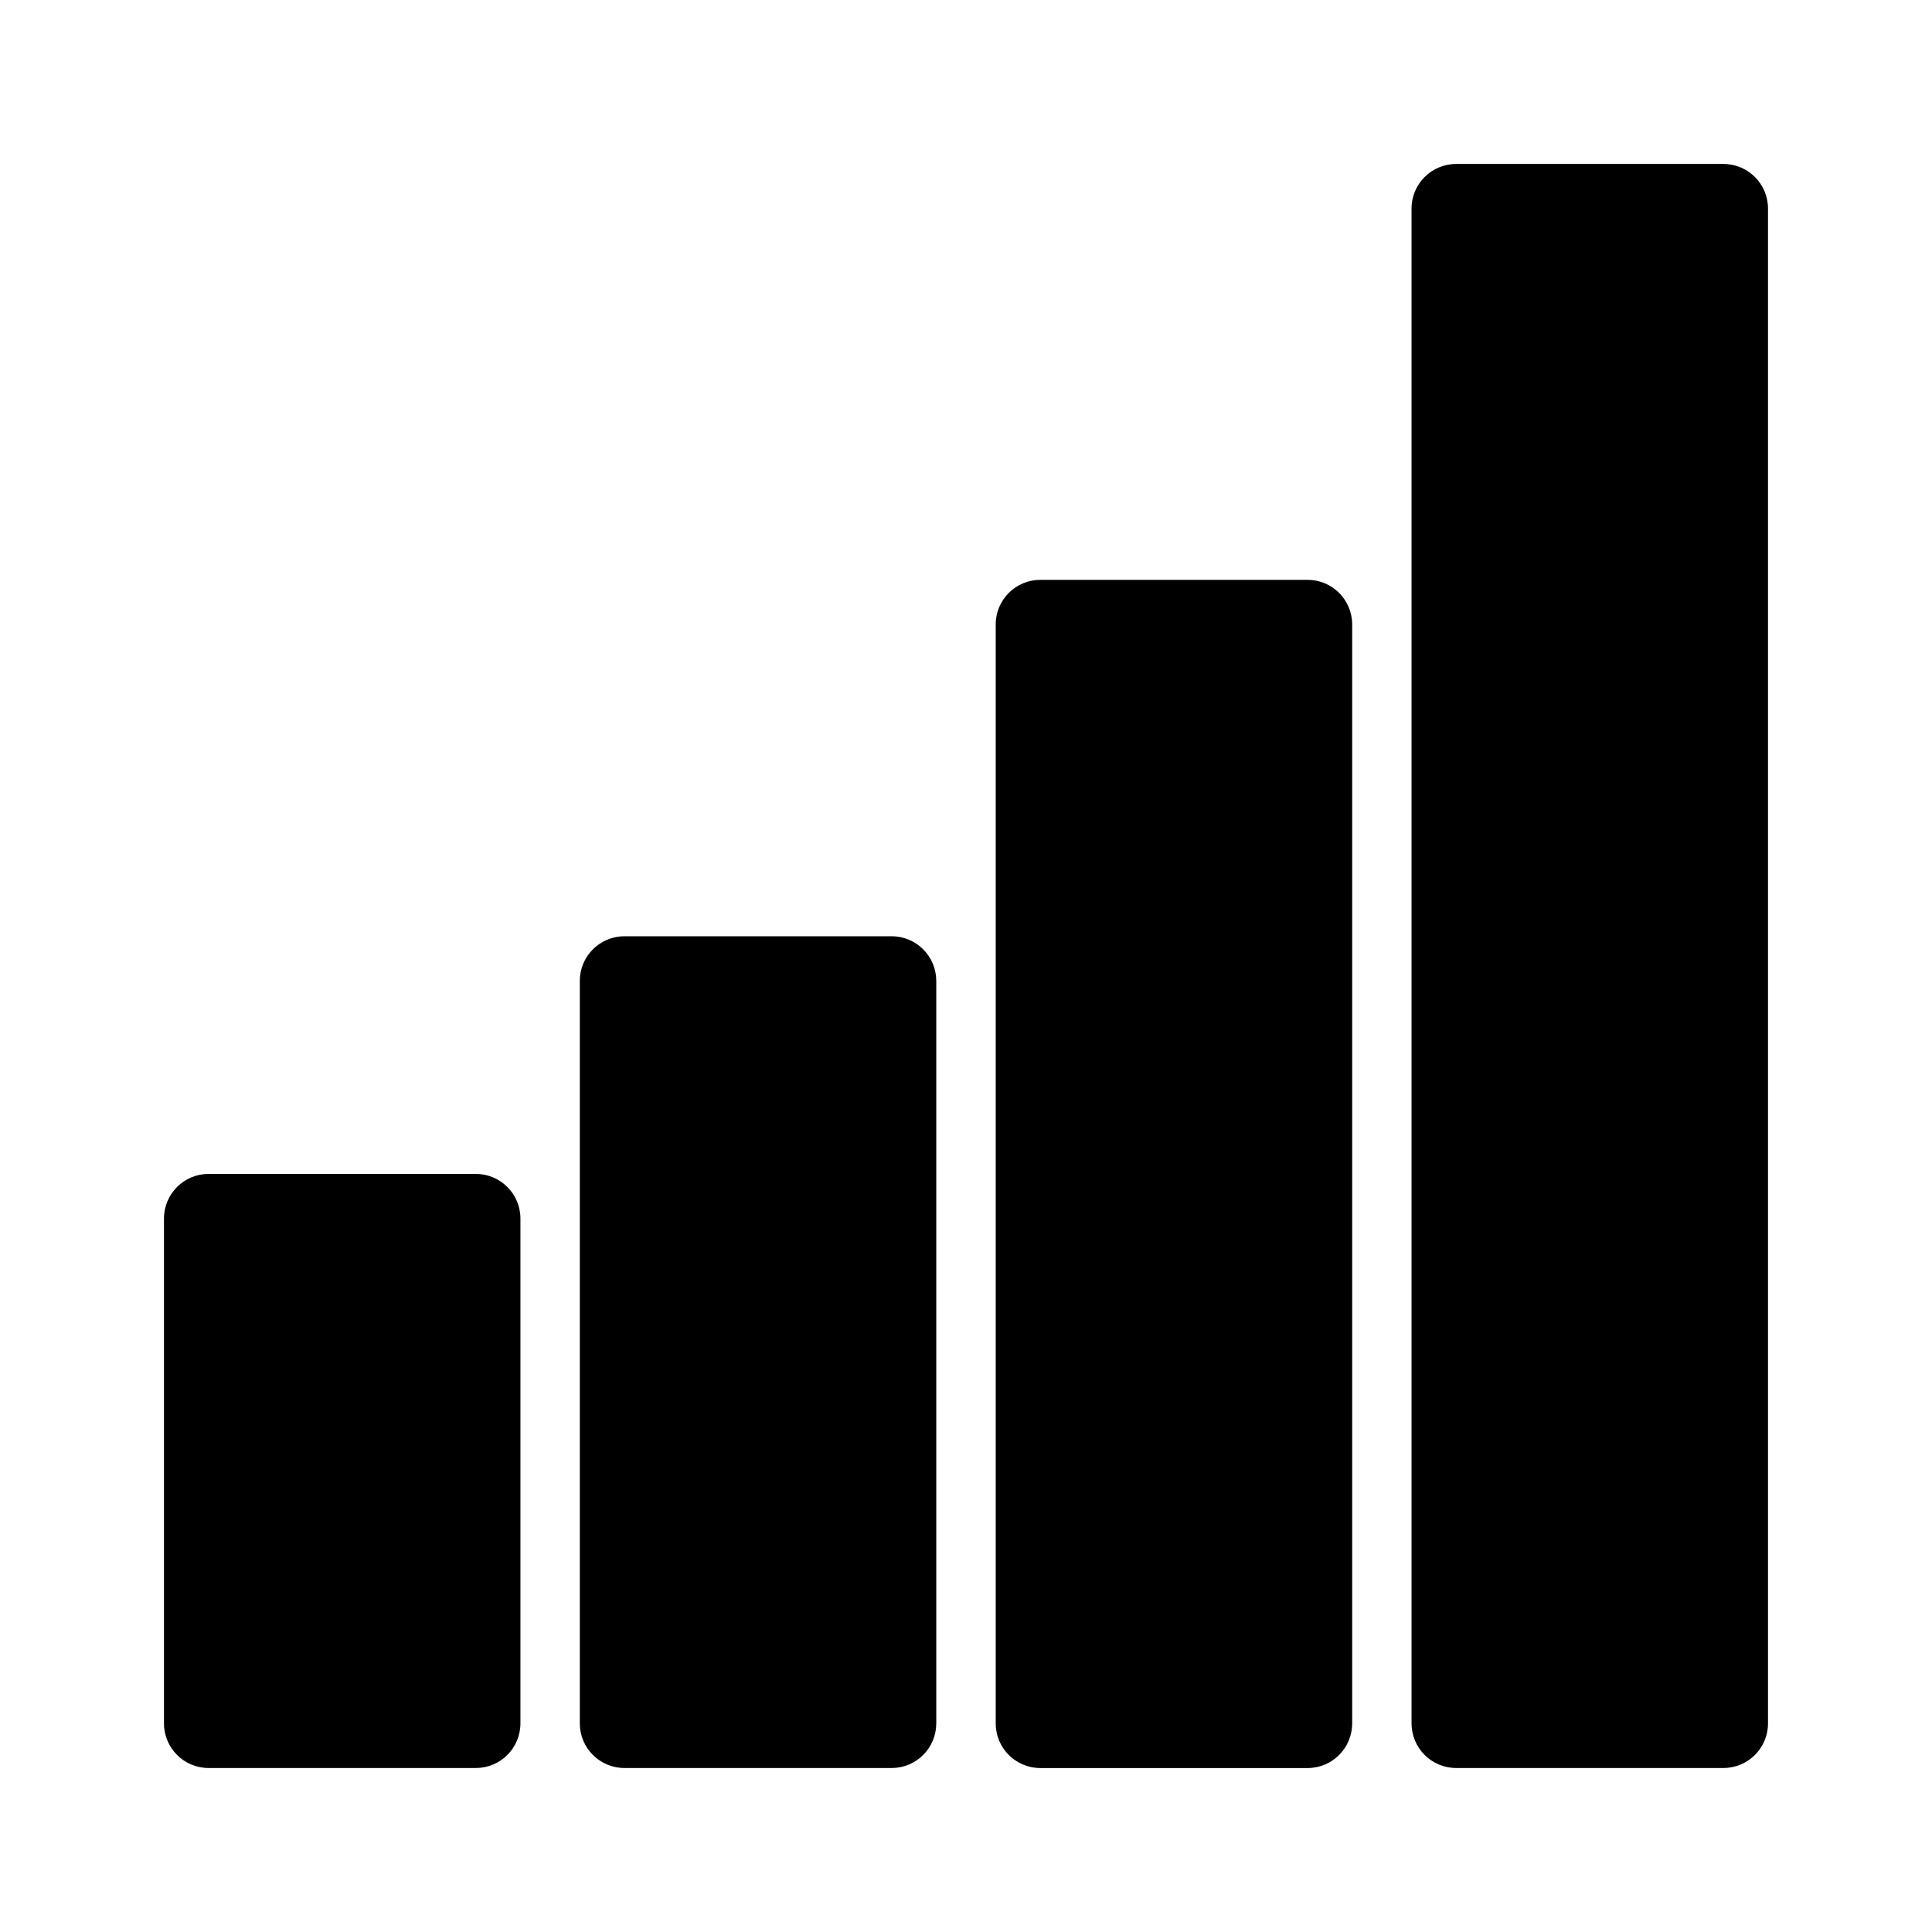
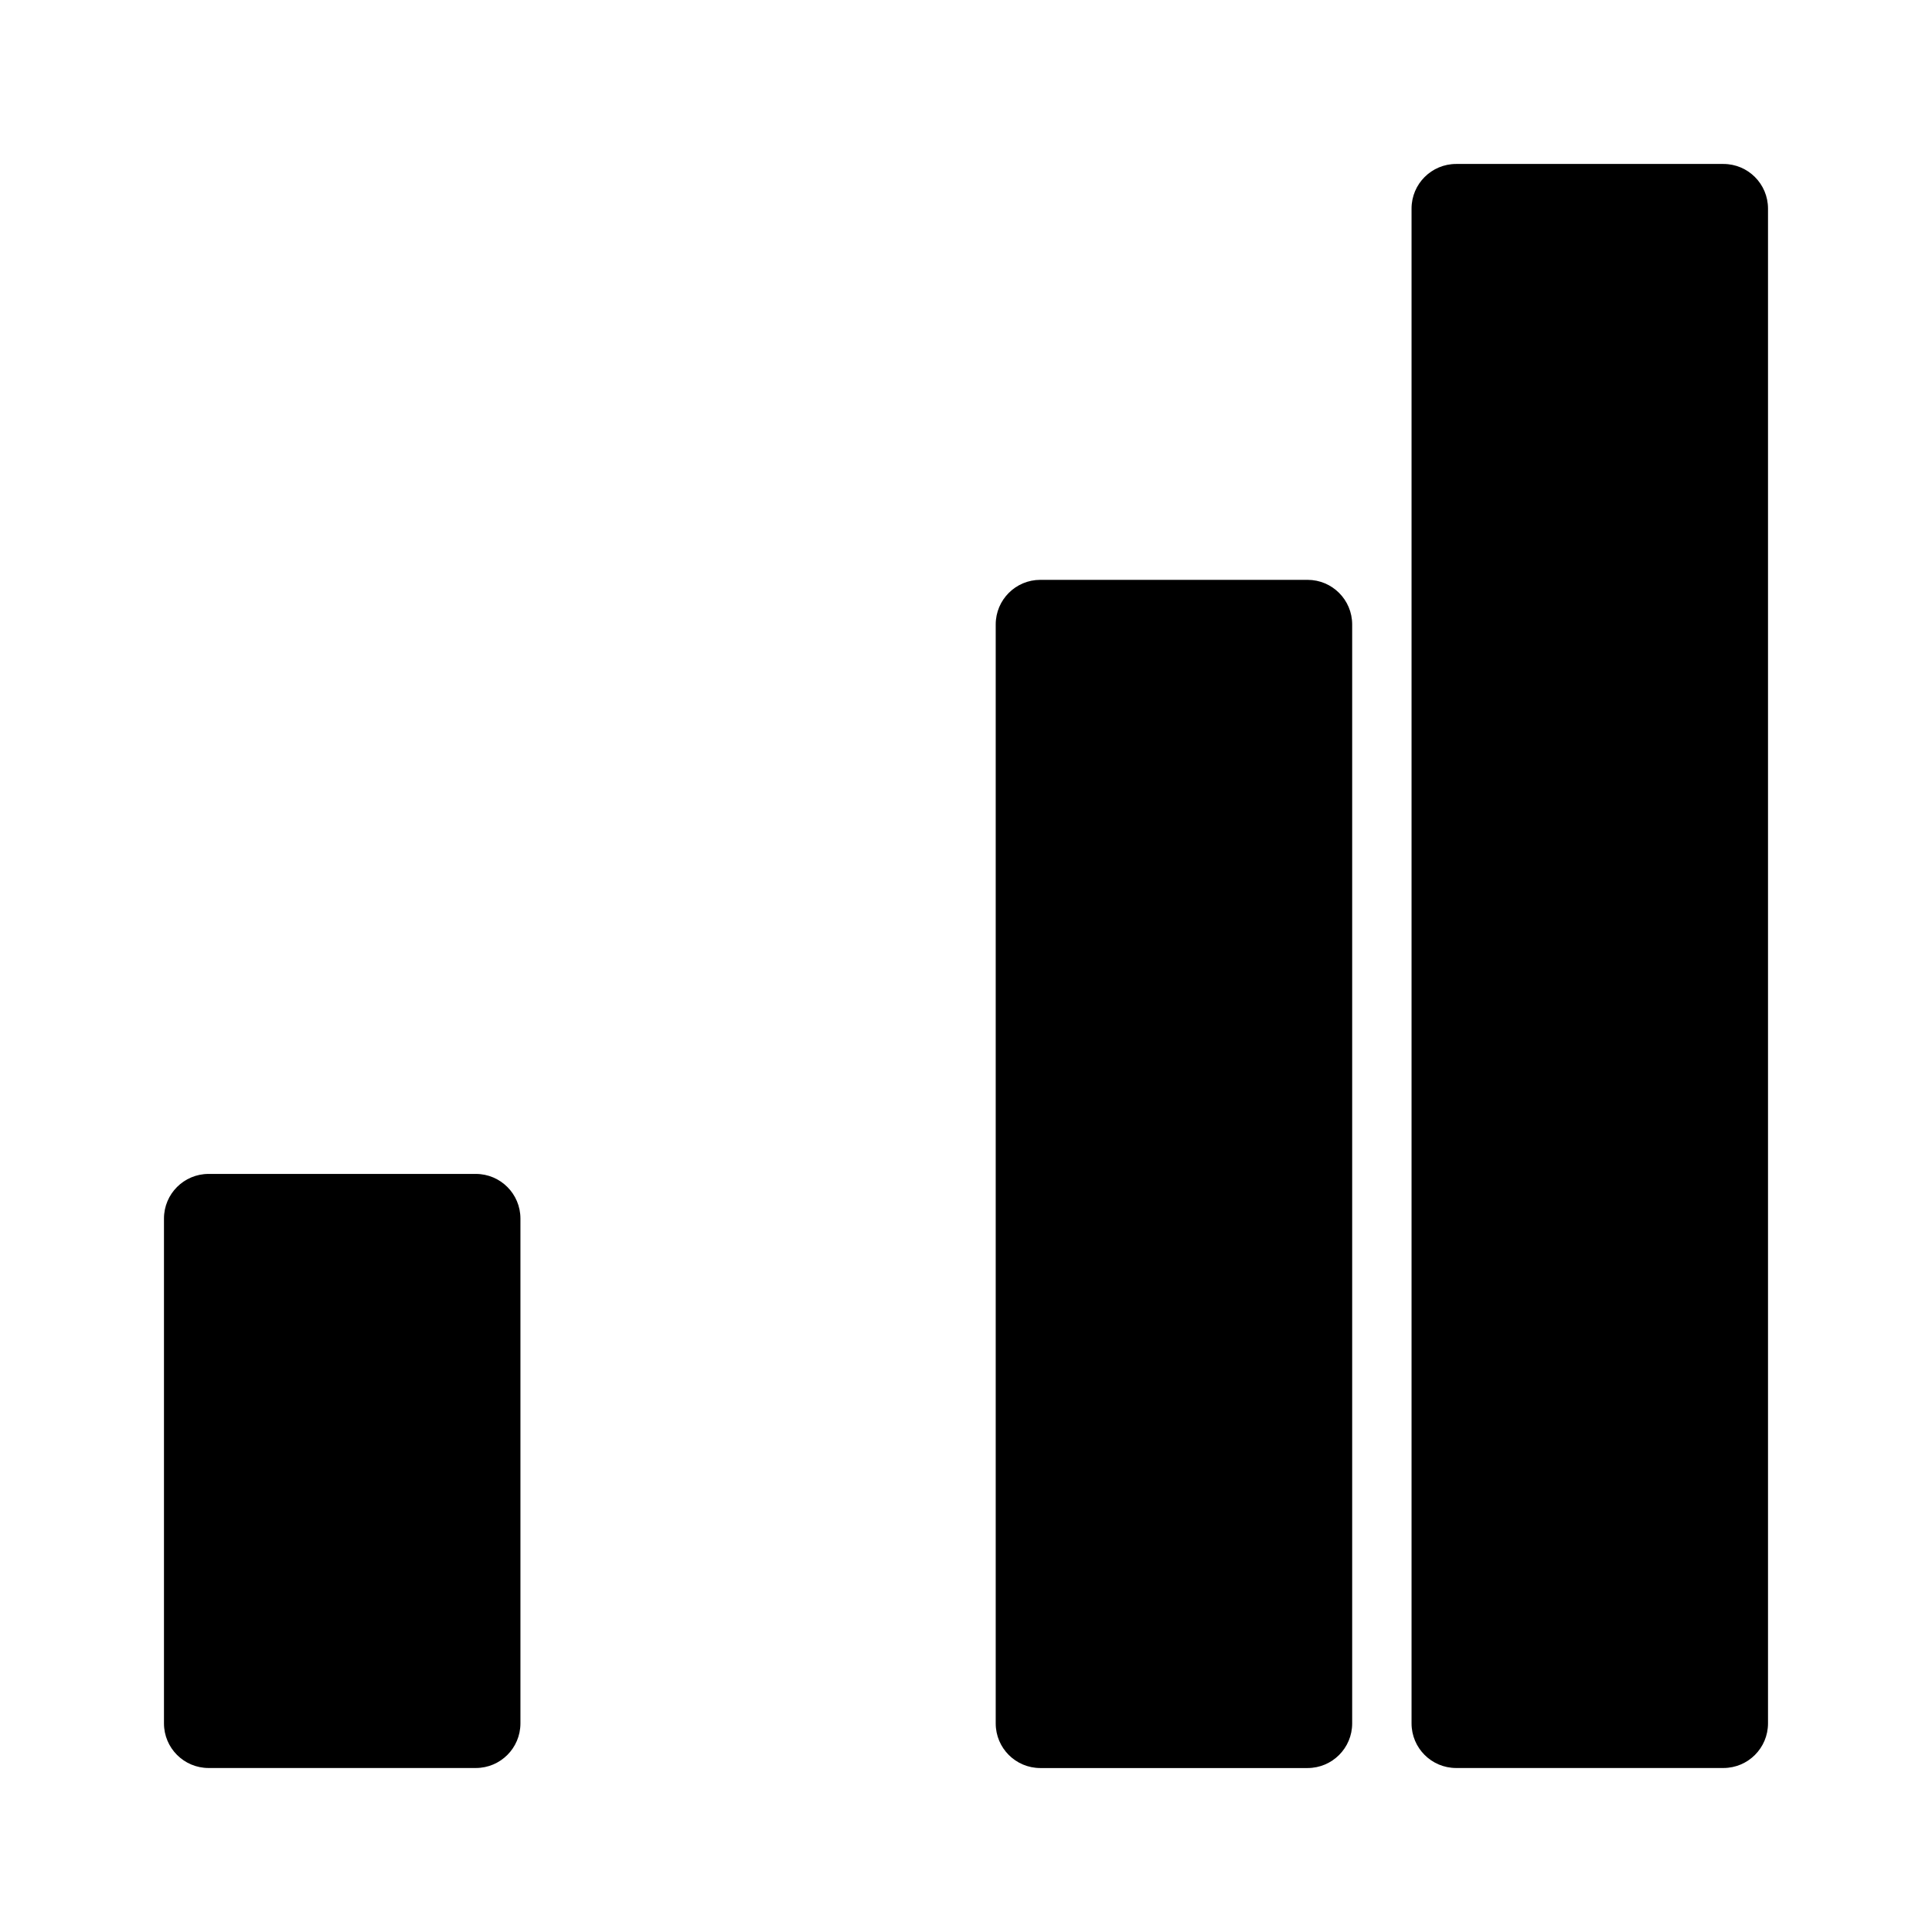
<svg xmlns="http://www.w3.org/2000/svg" fill="#000000" width="800px" height="800px" version="1.1" viewBox="144 144 512 512">
  <g>
    <path d="m281.92 466.91v133.82c-0.008 6.519-5.289 11.801-11.809 11.809h-70.848c-6.519-0.008-11.801-5.289-11.809-11.809v-133.82c0.008-6.519 5.289-11.801 11.809-11.809h70.848c6.519 0.008 11.801 5.289 11.809 11.809z" />
-     <path d="m392.12 403.93v196.8c-0.004 6.519-5.289 11.801-11.805 11.809h-70.852c-6.516-0.008-11.801-5.289-11.805-11.809v-196.8c0.004-6.516 5.289-11.801 11.805-11.809h70.852c6.516 0.008 11.801 5.293 11.805 11.809z" />
    <path d="m502.34 309.47v291.27c-0.008 6.519-5.289 11.801-11.809 11.809h-70.848c-6.519-0.008-11.801-5.289-11.809-11.809v-291.27c0.008-6.516 5.289-11.801 11.809-11.805h70.848c6.519 0.004 11.801 5.289 11.809 11.805z" />
    <path d="m612.54 199.26v401.47c-0.008 6.519-5.289 11.801-11.809 11.809h-70.848c-6.519-0.008-11.801-5.289-11.809-11.809v-401.47c0.008-6.519 5.289-11.801 11.809-11.809h70.848c6.519 0.008 11.801 5.289 11.809 11.809z" />
  </g>
</svg>